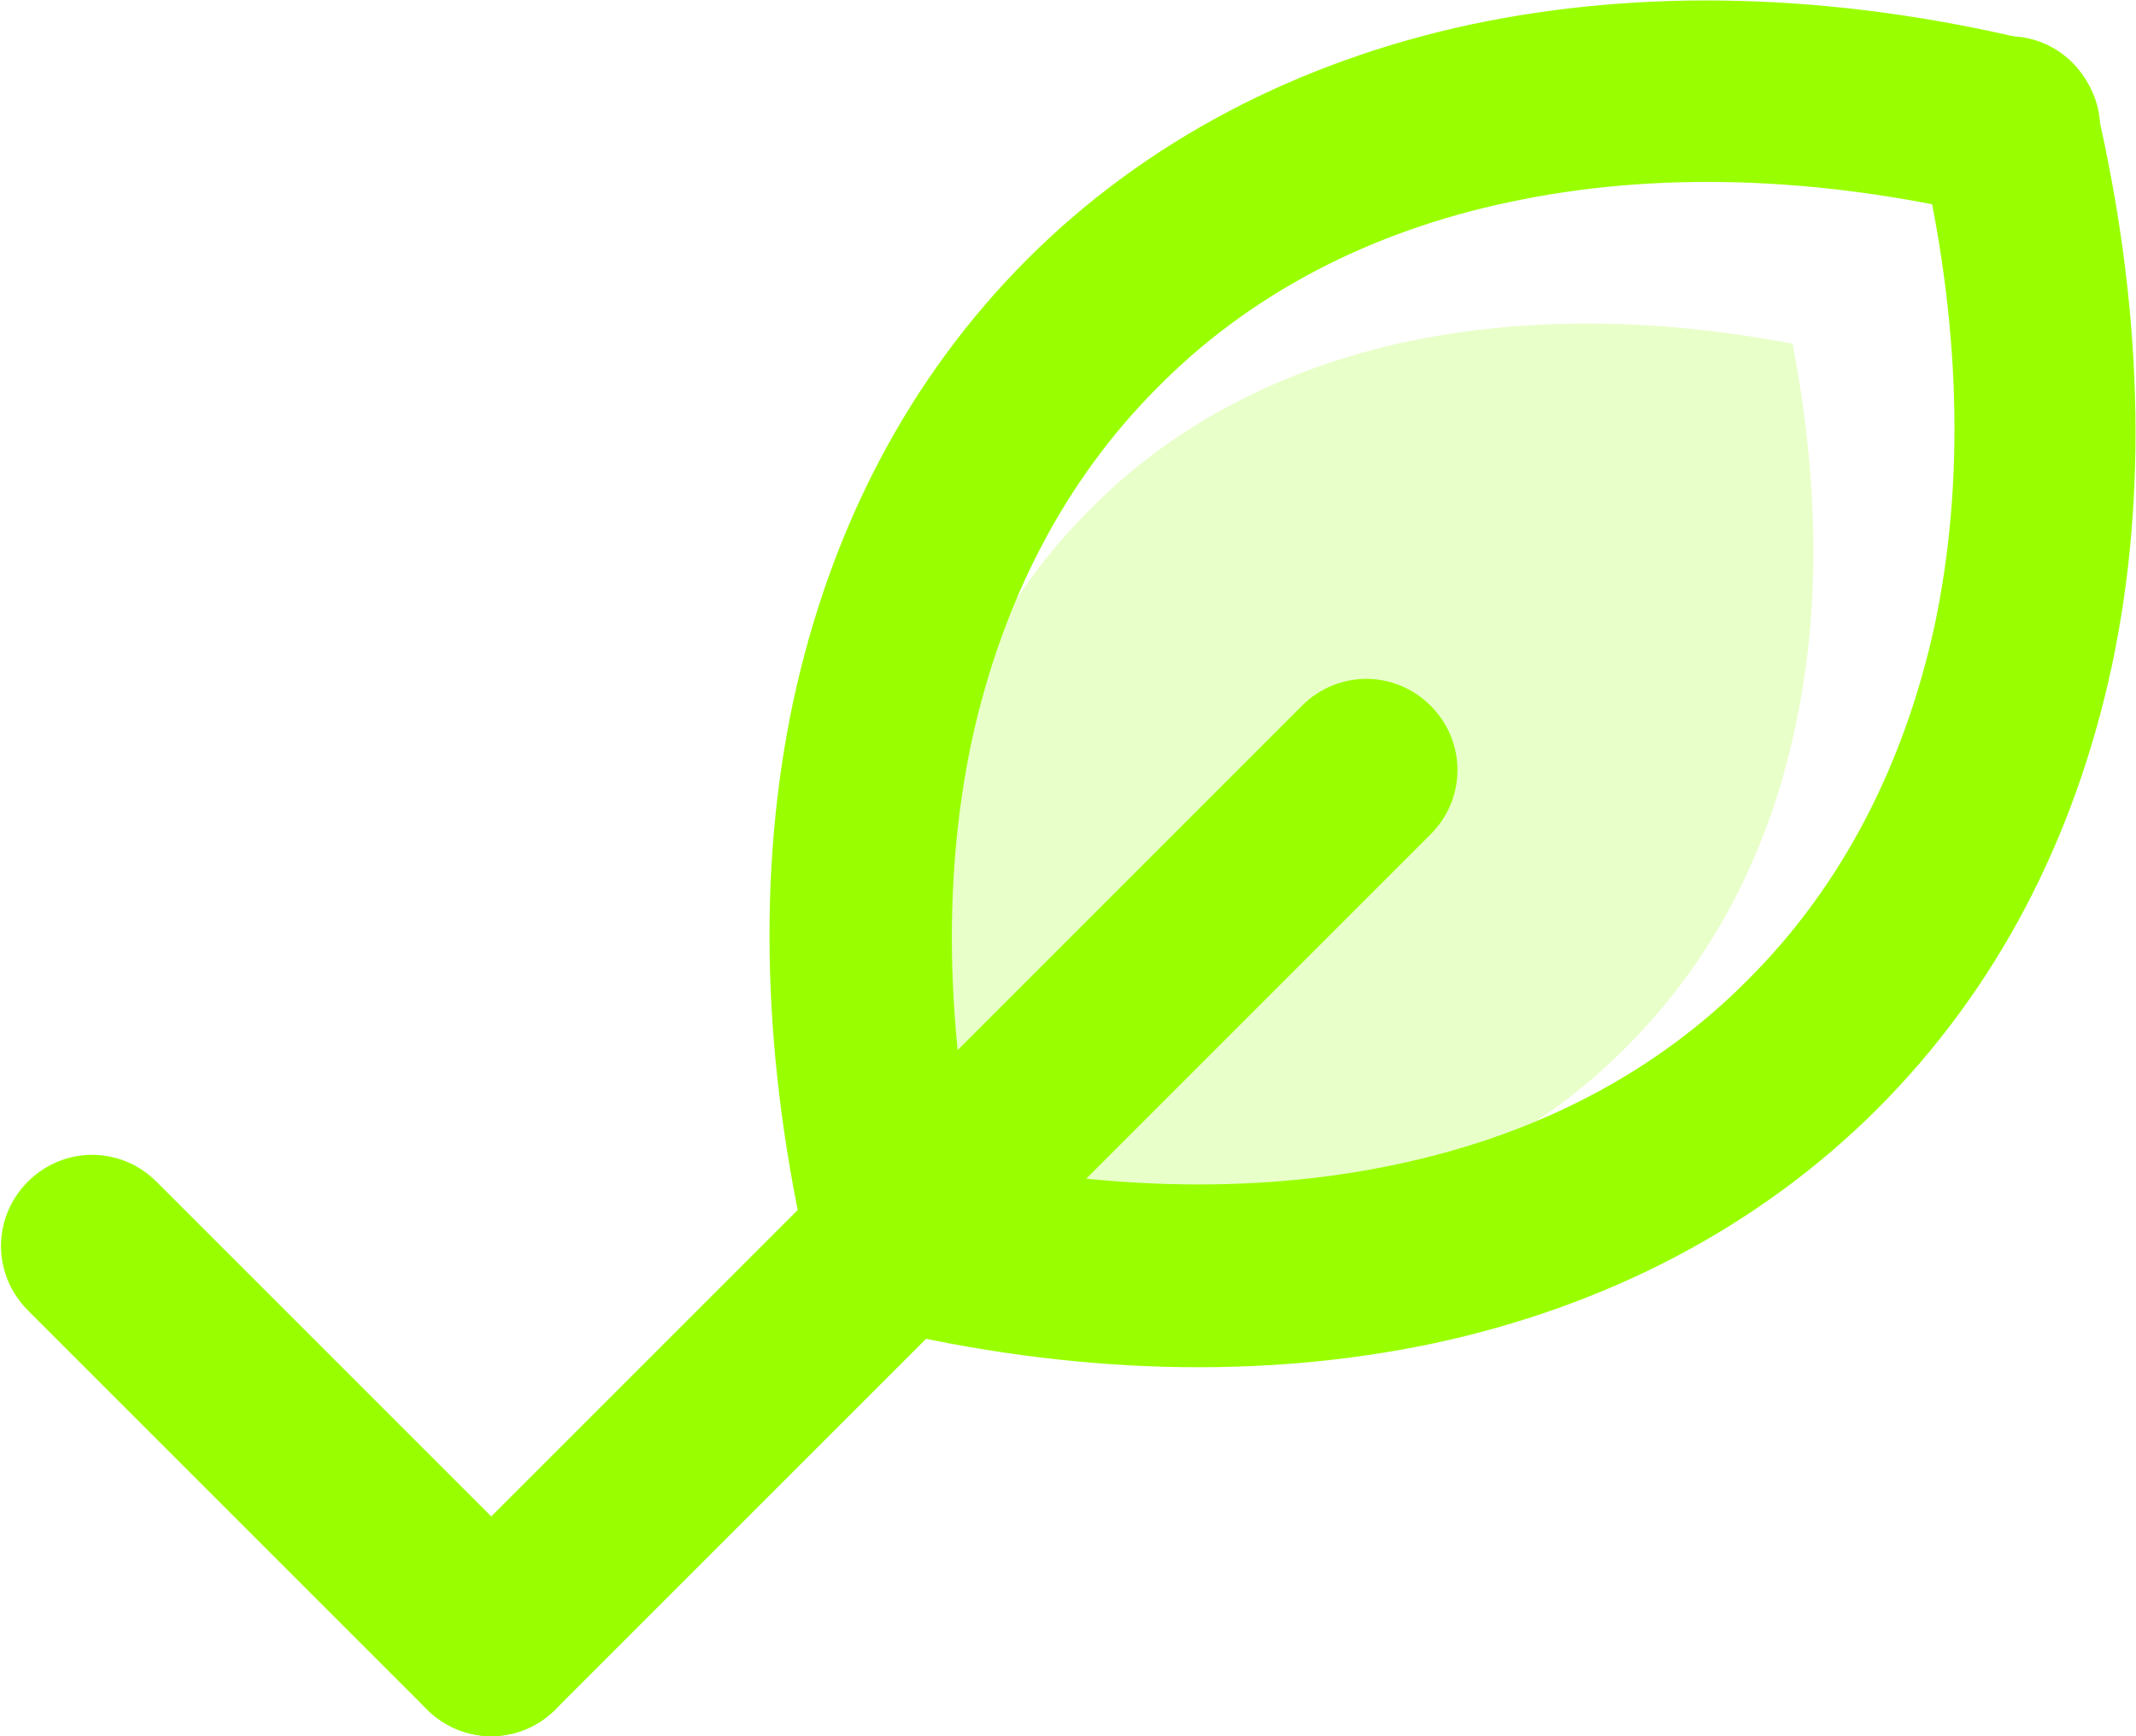
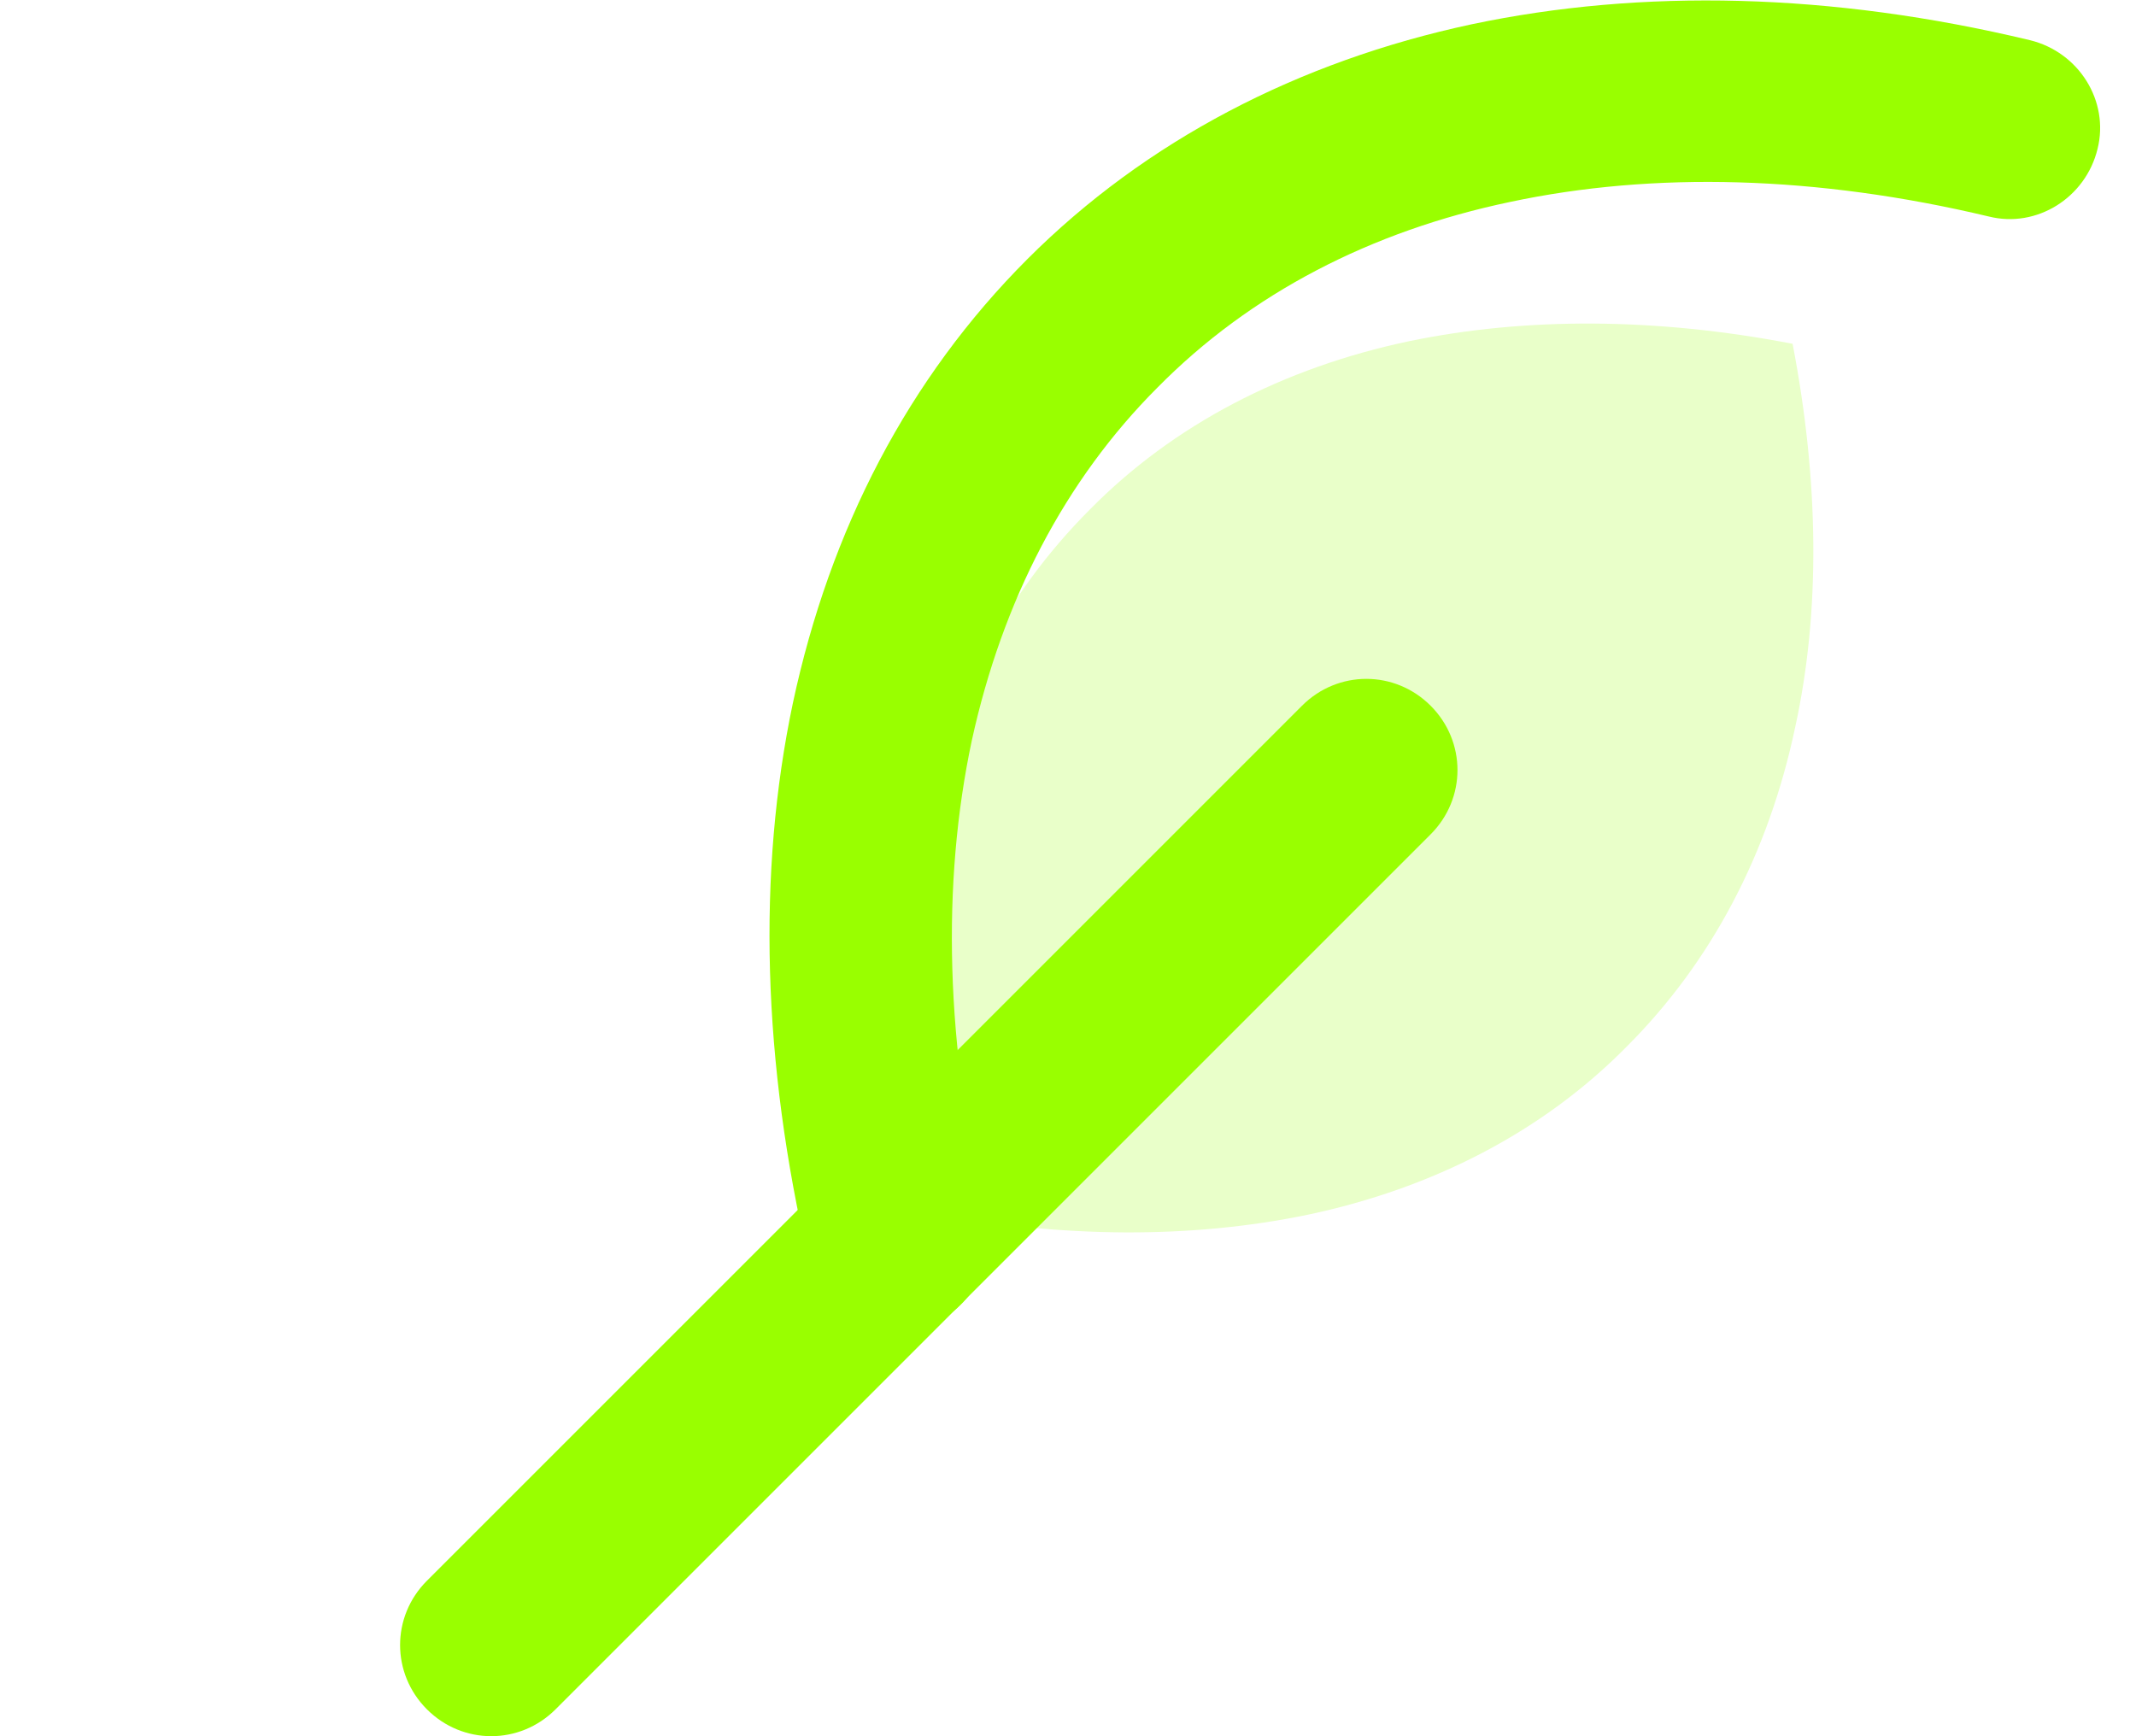
<svg xmlns="http://www.w3.org/2000/svg" viewBox="0 0 16.11 13.09" style="shape-rendering:geometricPrecision; text-rendering:geometricPrecision; image-rendering:optimizeQuality; fill-rule:evenodd; clip-rule:evenodd" version="1.1" height="4.441mm" width="5.463mm" xml:space="preserve">
  <defs>
    <style type="text/css">
   
    .fil1 {fill:#99FF00;fill-rule:nonzero}
    .fil0 {fill:#99FF00;fill-rule:nonzero;fill-opacity:0.212}
   
  </style>
  </defs>
  <g id="Camada_x0020_1">
    <g id="_2335134444240">
      <g>
        <path d="M13.52 2.59c-1.04,-0.2 -2.02,-0.2 -2.89,-0.02 -0.95,0.2 -1.78,0.63 -2.41,1.27 -0.64,0.64 -1.07,1.46 -1.27,2.41 -0.19,0.87 -0.18,1.85 0.02,2.89 1.04,0.2 2.02,0.2 2.89,0.02 0.95,-0.2 1.78,-0.63 2.41,-1.27 0.64,-0.64 1.07,-1.46 1.27,-2.41 0.19,-0.87 0.18,-1.85 -0.02,-2.89z" class="fil0" />
        <g>
          <path d="M7.43 9.19c0.09,0.37 -0.14,0.74 -0.51,0.83 -0.37,0.09 -0.74,-0.14 -0.82,-0.51 -0.35,-1.5 -0.39,-2.93 -0.12,-4.21 0.28,-1.31 0.87,-2.45 1.77,-3.35 0.89,-0.89 2.04,-1.49 3.35,-1.77 1.28,-0.27 2.71,-0.24 4.21,0.12 0.37,0.09 0.6,0.46 0.51,0.82 -0.09,0.37 -0.46,0.6 -0.82,0.51 -1.3,-0.31 -2.53,-0.34 -3.61,-0.11 -1.05,0.22 -1.96,0.69 -2.66,1.4 -0.7,0.7 -1.17,1.61 -1.4,2.66 -0.23,1.08 -0.2,2.31 0.11,3.61z" class="fil1" />
-           <path d="M6.61 10.01c-0.37,-0.09 -0.6,-0.46 -0.51,-0.83 0.09,-0.37 0.46,-0.6 0.82,-0.51 1.3,0.31 2.53,0.34 3.61,0.11 1.05,-0.22 1.96,-0.69 2.66,-1.4 0.7,-0.7 1.17,-1.61 1.4,-2.66 0.23,-1.08 0.2,-2.31 -0.11,-3.61 -0.09,-0.37 0.14,-0.74 0.51,-0.82 0.37,-0.09 0.74,0.14 0.82,0.51 0.35,1.5 0.39,2.93 0.12,4.21 -0.28,1.31 -0.87,2.45 -1.77,3.35 -0.89,0.89 -2.04,1.49 -3.35,1.77 -1.28,0.27 -2.71,0.24 -4.21,-0.12z" class="fil1" />
          <path d="M4.19 12.89c-0.27,0.27 -0.7,0.27 -0.97,0 -0.27,-0.27 -0.27,-0.7 0,-0.97l6.6 -6.6c0.27,-0.27 0.7,-0.27 0.97,0 0.27,0.27 0.27,0.7 0,0.97l-6.6 6.6z" class="fil1" />
        </g>
      </g>
-       <path d="M3.22 12.89c0.27,0.27 0.7,0.27 0.97,0 0.27,-0.27 0.27,-0.7 0,-0.97l-3.01 -3.01c-0.27,-0.27 -0.7,-0.27 -0.97,0 -0.27,0.27 -0.27,0.7 0,0.97l3.01 3.01z" class="fil1" />
    </g>
  </g>
</svg>